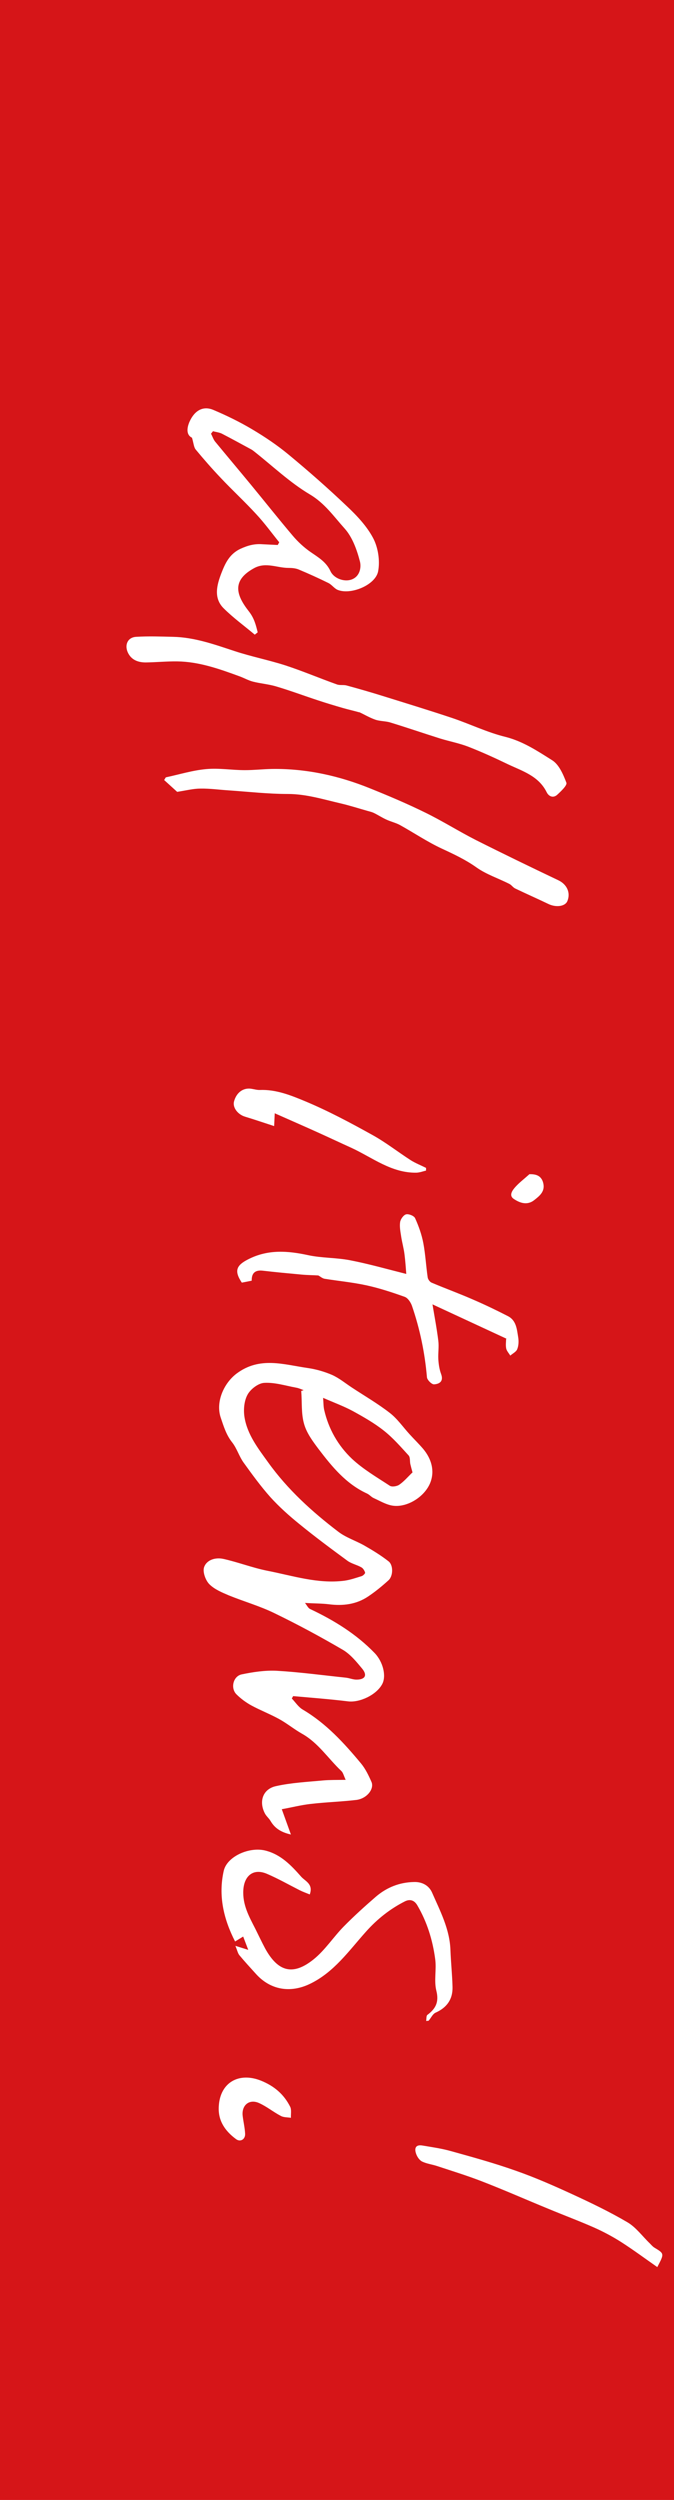
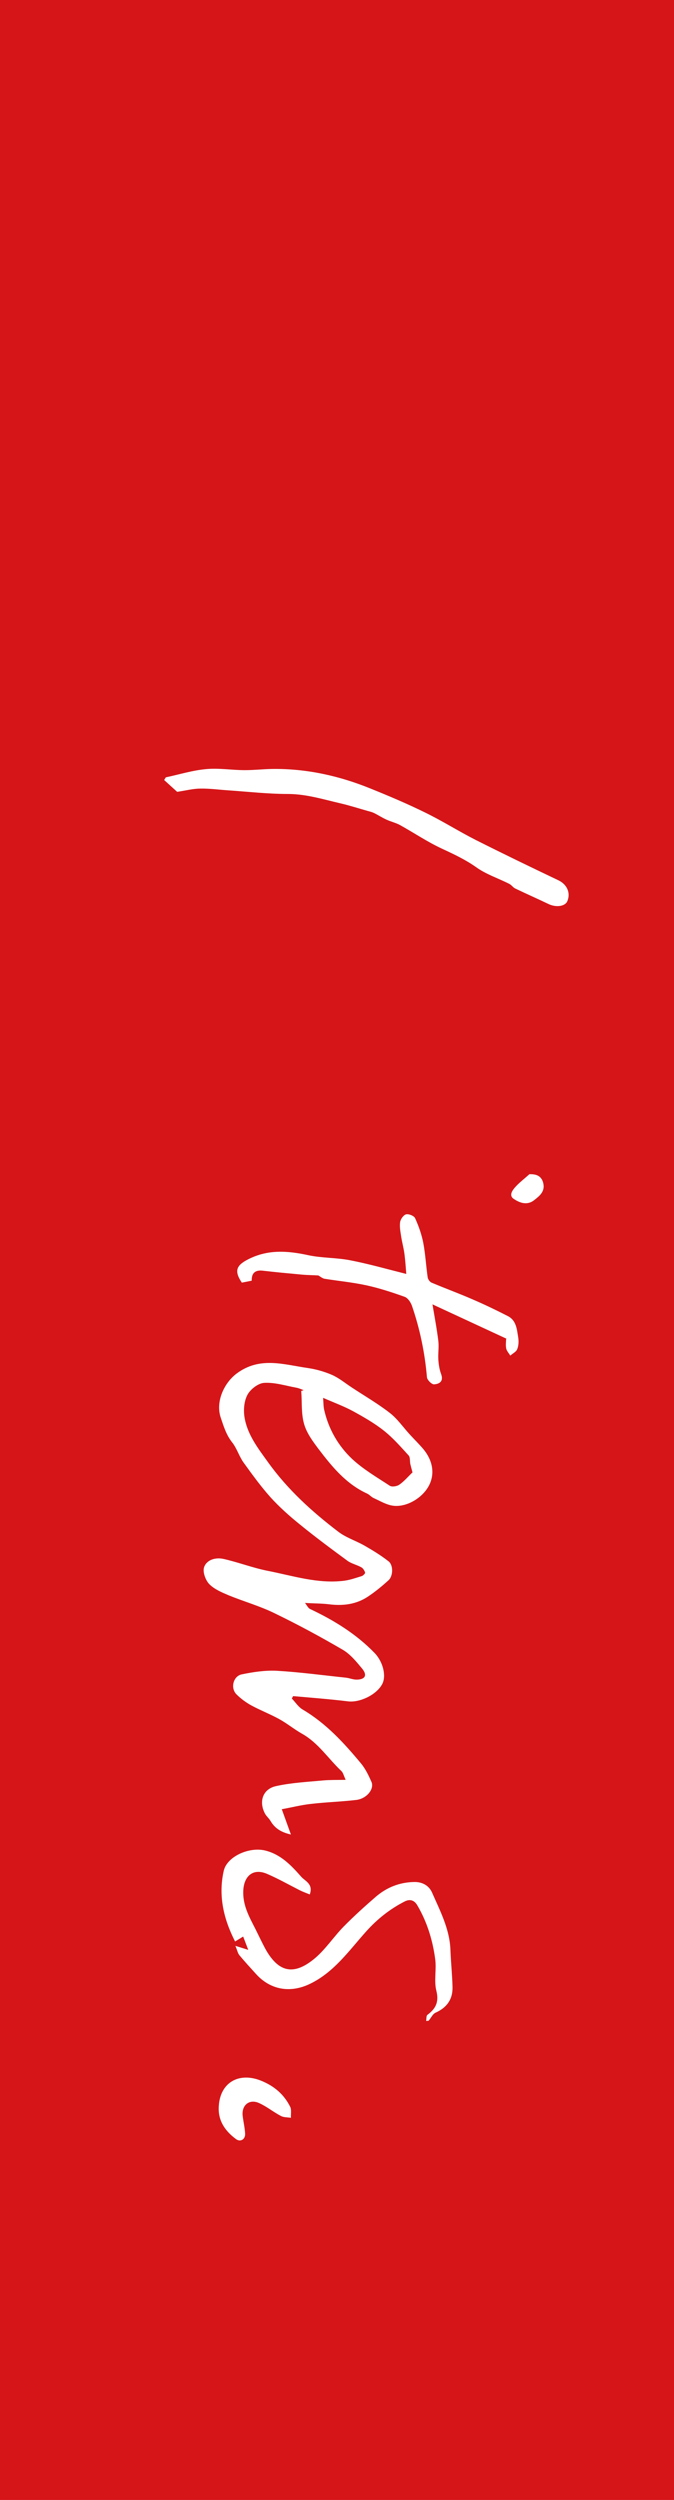
<svg xmlns="http://www.w3.org/2000/svg" id="_イヤー_2" viewBox="0 0 45.04 166.88">
  <defs>
    <style>.cls-1{fill:#fff;}.cls-2{fill:#d61518;}</style>
  </defs>
  <g id="_イヤー_1-2">
    <rect class="cls-2" width="45.04" height="166.88" />
    <g>
      <path class="cls-1" d="M20.3,92.8c-.17-.06-.33-.14-.51-.17-.71-.13-1.42-.36-2.13-.32-.4,.02-.92,.42-1.12,.79-.23,.42-.28,1.02-.2,1.51,.19,1.16,.91,2.08,1.58,3.01,1.3,1.81,2.93,3.29,4.69,4.63,.51,.39,1.15,.59,1.72,.91,.56,.32,1.12,.66,1.63,1.06,.33,.25,.32,.98,0,1.27-.43,.39-.88,.76-1.36,1.08-.79,.53-1.68,.64-2.62,.52-.48-.06-.96-.05-1.6-.09,.13,.16,.21,.35,.35,.41,1.59,.75,3.07,1.66,4.3,2.93,.57,.59,.8,1.54,.51,2.08-.39,.73-1.52,1.25-2.29,1.15-1.22-.15-2.44-.24-3.66-.35l-.09,.16c.24,.25,.44,.57,.73,.74,1.56,.92,2.75,2.22,3.89,3.59,.3,.36,.51,.8,.7,1.23,.21,.47-.3,1.12-1,1.21-1.02,.12-2.06,.15-3.08,.27-.62,.07-1.24,.23-1.91,.35l.61,1.69c-.7-.16-1.09-.44-1.37-.92-.11-.18-.29-.32-.38-.51-.4-.79-.12-1.61,.75-1.8,1.03-.23,2.09-.28,3.14-.38,.46-.04,.93-.03,1.52-.04-.13-.28-.17-.48-.29-.59-.88-.83-1.54-1.88-2.63-2.49-.53-.3-1-.69-1.53-.98-.6-.33-1.25-.58-1.86-.91-.36-.2-.7-.45-.99-.74-.41-.41-.22-1.21,.35-1.33,.77-.16,1.57-.28,2.35-.24,1.55,.09,3.08,.3,4.62,.46,.24,.03,.47,.13,.7,.13,.57,0,.74-.28,.4-.71-.39-.47-.8-.98-1.31-1.28-1.49-.87-3.01-1.69-4.56-2.44-.98-.48-2.04-.78-3.05-1.19-.47-.2-.98-.41-1.32-.76-.25-.26-.45-.82-.34-1.13,.18-.5,.77-.66,1.28-.55,.99,.22,1.94,.59,2.93,.79,1.7,.33,3.38,.89,5.14,.67,.4-.05,.79-.19,1.18-.31,.1-.03,.24-.18,.23-.23-.04-.14-.14-.3-.26-.36-.3-.17-.66-.24-.93-.44-1.09-.8-2.17-1.6-3.21-2.45-.68-.55-1.34-1.14-1.93-1.79-.65-.73-1.23-1.53-1.8-2.32-.29-.41-.44-.93-.75-1.33-.4-.5-.57-1.07-.77-1.66-.35-1.04,.2-2.29,1.06-2.94,1.55-1.16,3.15-.6,4.76-.37,.55,.08,1.11,.24,1.62,.46,.47,.21,.88,.55,1.32,.84,.85,.56,1.73,1.07,2.53,1.69,.51,.39,.89,.95,1.33,1.43,.3,.33,.62,.64,.91,.98,.55,.66,.78,1.45,.48,2.24-.38,.97-1.56,1.68-2.5,1.55-.44-.06-.85-.31-1.27-.5-.17-.07-.29-.23-.46-.31-1.4-.64-2.34-1.79-3.24-2.97-.39-.52-.8-1.07-.97-1.68-.2-.69-.13-1.46-.19-2.2l.18-.06Zm7.27,5.5c-.06-.22-.11-.4-.15-.57-.04-.19,0-.44-.11-.57-.53-.58-1.05-1.18-1.66-1.66-.63-.5-1.35-.91-2.06-1.3-.61-.33-1.27-.57-2-.89,.03,.32,.02,.56,.07,.79,.29,1.28,.93,2.4,1.86,3.28,.75,.7,1.66,1.23,2.53,1.8,.14,.09,.47,.04,.63-.07,.32-.22,.58-.53,.87-.81Z" />
-       <path class="cls-1" d="M17.03,42.37c-.7-.59-1.45-1.13-2.09-1.77-.69-.69-.44-1.57-.15-2.33,.25-.64,.53-1.29,1.29-1.64,.5-.23,.94-.34,1.46-.3,.34,.02,.68,.03,1.02,.05l.1-.18c-.51-.63-.98-1.28-1.53-1.87-.77-.84-1.61-1.61-2.39-2.44-.58-.61-1.13-1.24-1.66-1.88-.13-.16-.14-.42-.25-.79-.38-.18-.36-.63-.16-1.08,.34-.75,.91-1.06,1.58-.78,.9,.38,1.78,.81,2.62,1.31,.84,.5,1.66,1.05,2.42,1.68,1.33,1.1,2.64,2.25,3.89,3.44,.67,.63,1.34,1.34,1.76,2.14,.33,.63,.46,1.5,.33,2.2-.17,.93-1.85,1.61-2.72,1.24-.22-.1-.38-.34-.6-.45-.65-.32-1.31-.62-1.98-.9-.21-.09-.46-.11-.69-.11-.76,0-1.5-.4-2.27,0-1.51,.81-1.27,1.77-.38,2.9,.36,.46,.47,.91,.59,1.4l-.2,.16Zm-2.8-13.58l-.13,.16c.09,.17,.15,.36,.26,.51,.8,.97,1.61,1.93,2.41,2.9,.94,1.14,1.85,2.29,2.8,3.41,.34,.4,.74,.77,1.17,1.07,.52,.36,1.05,.66,1.34,1.28,.22,.49,.91,.74,1.4,.57,.6-.21,.67-.86,.57-1.22-.2-.77-.5-1.61-1.02-2.19-.72-.8-1.33-1.69-2.33-2.28-1.33-.79-2.48-1.89-3.71-2.86-.06-.05-.13-.1-.2-.14-.65-.35-1.3-.71-1.96-1.05-.18-.09-.41-.11-.61-.17Z" />
-       <path class="cls-1" d="M24.01,47.55c-.4-.11-.75-.19-1.1-.29-.55-.16-1.09-.32-1.63-.5-.95-.31-1.88-.66-2.83-.94-.5-.15-1.04-.19-1.55-.32-.31-.08-.6-.25-.91-.36-1.34-.49-2.69-.97-4.14-.99-.7-.01-1.4,.06-2.11,.07-.52,0-.97-.17-1.2-.67-.23-.51,0-1.01,.56-1.04,.82-.05,1.64-.02,2.46,0,1.44,.03,2.77,.51,4.11,.95,1.12,.37,2.29,.6,3.41,.96,1.16,.38,2.29,.86,3.44,1.27,.2,.07,.44,.01,.65,.07,.81,.22,1.61,.45,2.41,.7,1.54,.48,3.08,.95,4.61,1.46,1.2,.4,2.36,.97,3.59,1.27,1.18,.3,2.15,.95,3.12,1.56,.46,.29,.74,.95,.95,1.5,.06,.17-.35,.56-.6,.79-.27,.26-.58,.13-.72-.16-.54-1.09-1.63-1.41-2.6-1.87-.87-.42-1.75-.82-2.65-1.17-.6-.23-1.24-.35-1.86-.54-1.11-.35-2.22-.73-3.33-1.07-.32-.1-.69-.08-1.01-.19-.4-.14-.76-.36-1.07-.5Z" />
      <path class="cls-1" d="M11.83,52.85l-.86-.78,.11-.18c.9-.19,1.79-.47,2.7-.55,.85-.08,1.72,.07,2.58,.07,.61,0,1.22-.07,1.83-.08,2.27-.03,4.45,.45,6.55,1.3,1.24,.5,2.47,1.02,3.67,1.61,1.15,.56,2.24,1.25,3.38,1.83,1.83,.92,3.67,1.81,5.52,2.69,.57,.27,.84,.83,.6,1.4-.15,.35-.76,.43-1.27,.18-.73-.35-1.48-.68-2.21-1.03-.15-.07-.25-.24-.4-.31-.73-.37-1.53-.63-2.18-1.09-.73-.52-1.52-.89-2.32-1.26-.97-.45-1.87-1.06-2.81-1.58-.28-.15-.6-.22-.9-.36-.29-.13-.56-.31-.85-.45-.13-.06-.27-.09-.41-.13-.6-.17-1.19-.36-1.79-.5-1.17-.27-2.31-.63-3.54-.63-1.31,0-2.63-.15-3.94-.24-.63-.04-1.26-.13-1.89-.12-.47,0-.93,.12-1.57,.22Z" />
      <path class="cls-1" d="M28.48,134.91c.02-.14,0-.35,.08-.41,.55-.41,.79-.85,.6-1.61-.17-.67,.02-1.43-.08-2.13-.17-1.26-.54-2.46-1.19-3.57-.22-.38-.53-.42-.83-.27-.99,.5-1.85,1.18-2.6,2.02-1.14,1.27-2.13,2.71-3.75,3.49-1.31,.63-2.65,.41-3.62-.68-.37-.41-.74-.81-1.09-1.23-.11-.13-.14-.32-.27-.63l.86,.27-.34-.89-.54,.33c-.77-1.5-1.13-3.06-.76-4.71,.21-.96,1.7-1.63,2.78-1.36,1.04,.26,1.73,.99,2.4,1.75,.27,.3,.82,.48,.57,1.18-.22-.09-.45-.17-.67-.28-.73-.37-1.45-.78-2.2-1.1-.9-.38-1.51,.13-1.57,1.08-.06,.99,.38,1.77,.8,2.59,.22,.44,.43,.89,.66,1.32,.86,1.56,1.86,1.83,3.24,.72,.77-.62,1.32-1.49,2.02-2.2,.68-.69,1.41-1.35,2.15-1.99,.72-.61,1.56-.95,2.53-.97,.57-.02,1.01,.25,1.21,.7,.54,1.23,1.18,2.44,1.23,3.83,.03,.83,.12,1.65,.14,2.48,.02,.81-.37,1.37-1.13,1.71-.2,.09-.31,.36-.47,.54l-.18,.02Z" />
      <path class="cls-1" d="M33.84,89.36l-4.94-2.29c.14,.83,.29,1.63,.39,2.43,.05,.4-.02,.82,0,1.22,.02,.34,.07,.69,.19,1.01,.18,.5-.14,.66-.48,.68-.16,0-.46-.3-.47-.48-.14-1.63-.47-3.22-1-4.76-.08-.23-.27-.52-.48-.6-.84-.3-1.69-.58-2.56-.77-.92-.2-1.87-.29-2.81-.44-.15-.03-.29-.16-.41-.22-.31-.02-.72-.02-1.14-.06-.87-.08-1.73-.16-2.59-.26-.5-.05-.73,.17-.72,.67l-.66,.13c-.53-.79-.37-1.16,.45-1.57,1.31-.66,2.62-.56,4-.26,.9,.19,1.85,.16,2.75,.33,1.25,.24,2.48,.59,3.79,.92-.03-.38-.06-.85-.12-1.32-.05-.39-.16-.78-.22-1.17-.05-.33-.12-.67-.07-.98,.03-.19,.23-.47,.4-.51,.18-.04,.53,.1,.6,.26,.24,.53,.44,1.09,.55,1.67,.14,.75,.18,1.52,.29,2.28,.02,.13,.14,.3,.26,.35,.92,.39,1.86,.73,2.77,1.13,.79,.34,1.56,.71,2.32,1.1,.58,.29,.61,.89,.7,1.43,.04,.25,.03,.55-.07,.79-.07,.17-.3,.28-.46,.42-.09-.15-.23-.3-.27-.46-.05-.23-.01-.48-.01-.63Z" />
-       <path class="cls-1" d="M43.93,151.34c-.83-.58-1.6-1.15-2.41-1.67-.58-.37-1.2-.7-1.83-.98-1-.44-2.02-.82-3.03-1.24-1.49-.61-2.96-1.26-4.46-1.84-.98-.38-1.99-.69-2.99-1.02-.33-.11-.69-.15-1-.3-.18-.09-.33-.31-.4-.51-.13-.36-.05-.64,.42-.56,.65,.11,1.3,.2,1.93,.38,1.44,.4,2.89,.8,4.3,1.3,1.29,.45,2.54,1,3.78,1.57,1.26,.58,2.51,1.18,3.7,1.88,.57,.34,.99,.93,1.48,1.4,.1,.1,.19,.21,.3,.28,.68,.41,.68,.4,.2,1.31Z" />
-       <path class="cls-1" d="M18.36,74.3l-.04,.87c-.71-.23-1.32-.44-1.95-.63-.49-.15-.84-.62-.73-1.02,.17-.62,.65-.95,1.22-.83,.16,.03,.32,.07,.48,.07,1.1-.05,2.11,.36,3.07,.76,1.53,.64,3.01,1.43,4.47,2.24,.89,.49,1.7,1.13,2.57,1.69,.32,.2,.68,.34,1.02,.51v.18c-.2,.05-.42,.13-.64,.14-1.67,.03-2.94-1.01-4.35-1.66-.73-.33-1.45-.67-2.18-1-.97-.44-1.94-.86-2.93-1.3Z" />
      <path class="cls-1" d="M14.62,140.6c.09-1.59,1.34-2.3,2.82-1.71,.89,.36,1.53,.91,1.95,1.74,.1,.2,.04,.49,.05,.74-.23-.04-.49-.02-.68-.13-.5-.26-.94-.63-1.46-.86-.66-.29-1.18,.17-1.08,.89,.05,.39,.14,.77,.16,1.16,.02,.38-.32,.58-.61,.36-.73-.54-1.21-1.23-1.15-2.18Z" />
      <path class="cls-1" d="M35.38,78.38c.33,0,.8,.02,.93,.63,.11,.53-.25,.82-.61,1.1-.48,.38-.98,.18-1.37-.08-.35-.24-.08-.59,.14-.83,.25-.27,.54-.49,.91-.82Z" />
    </g>
  </g>
</svg>